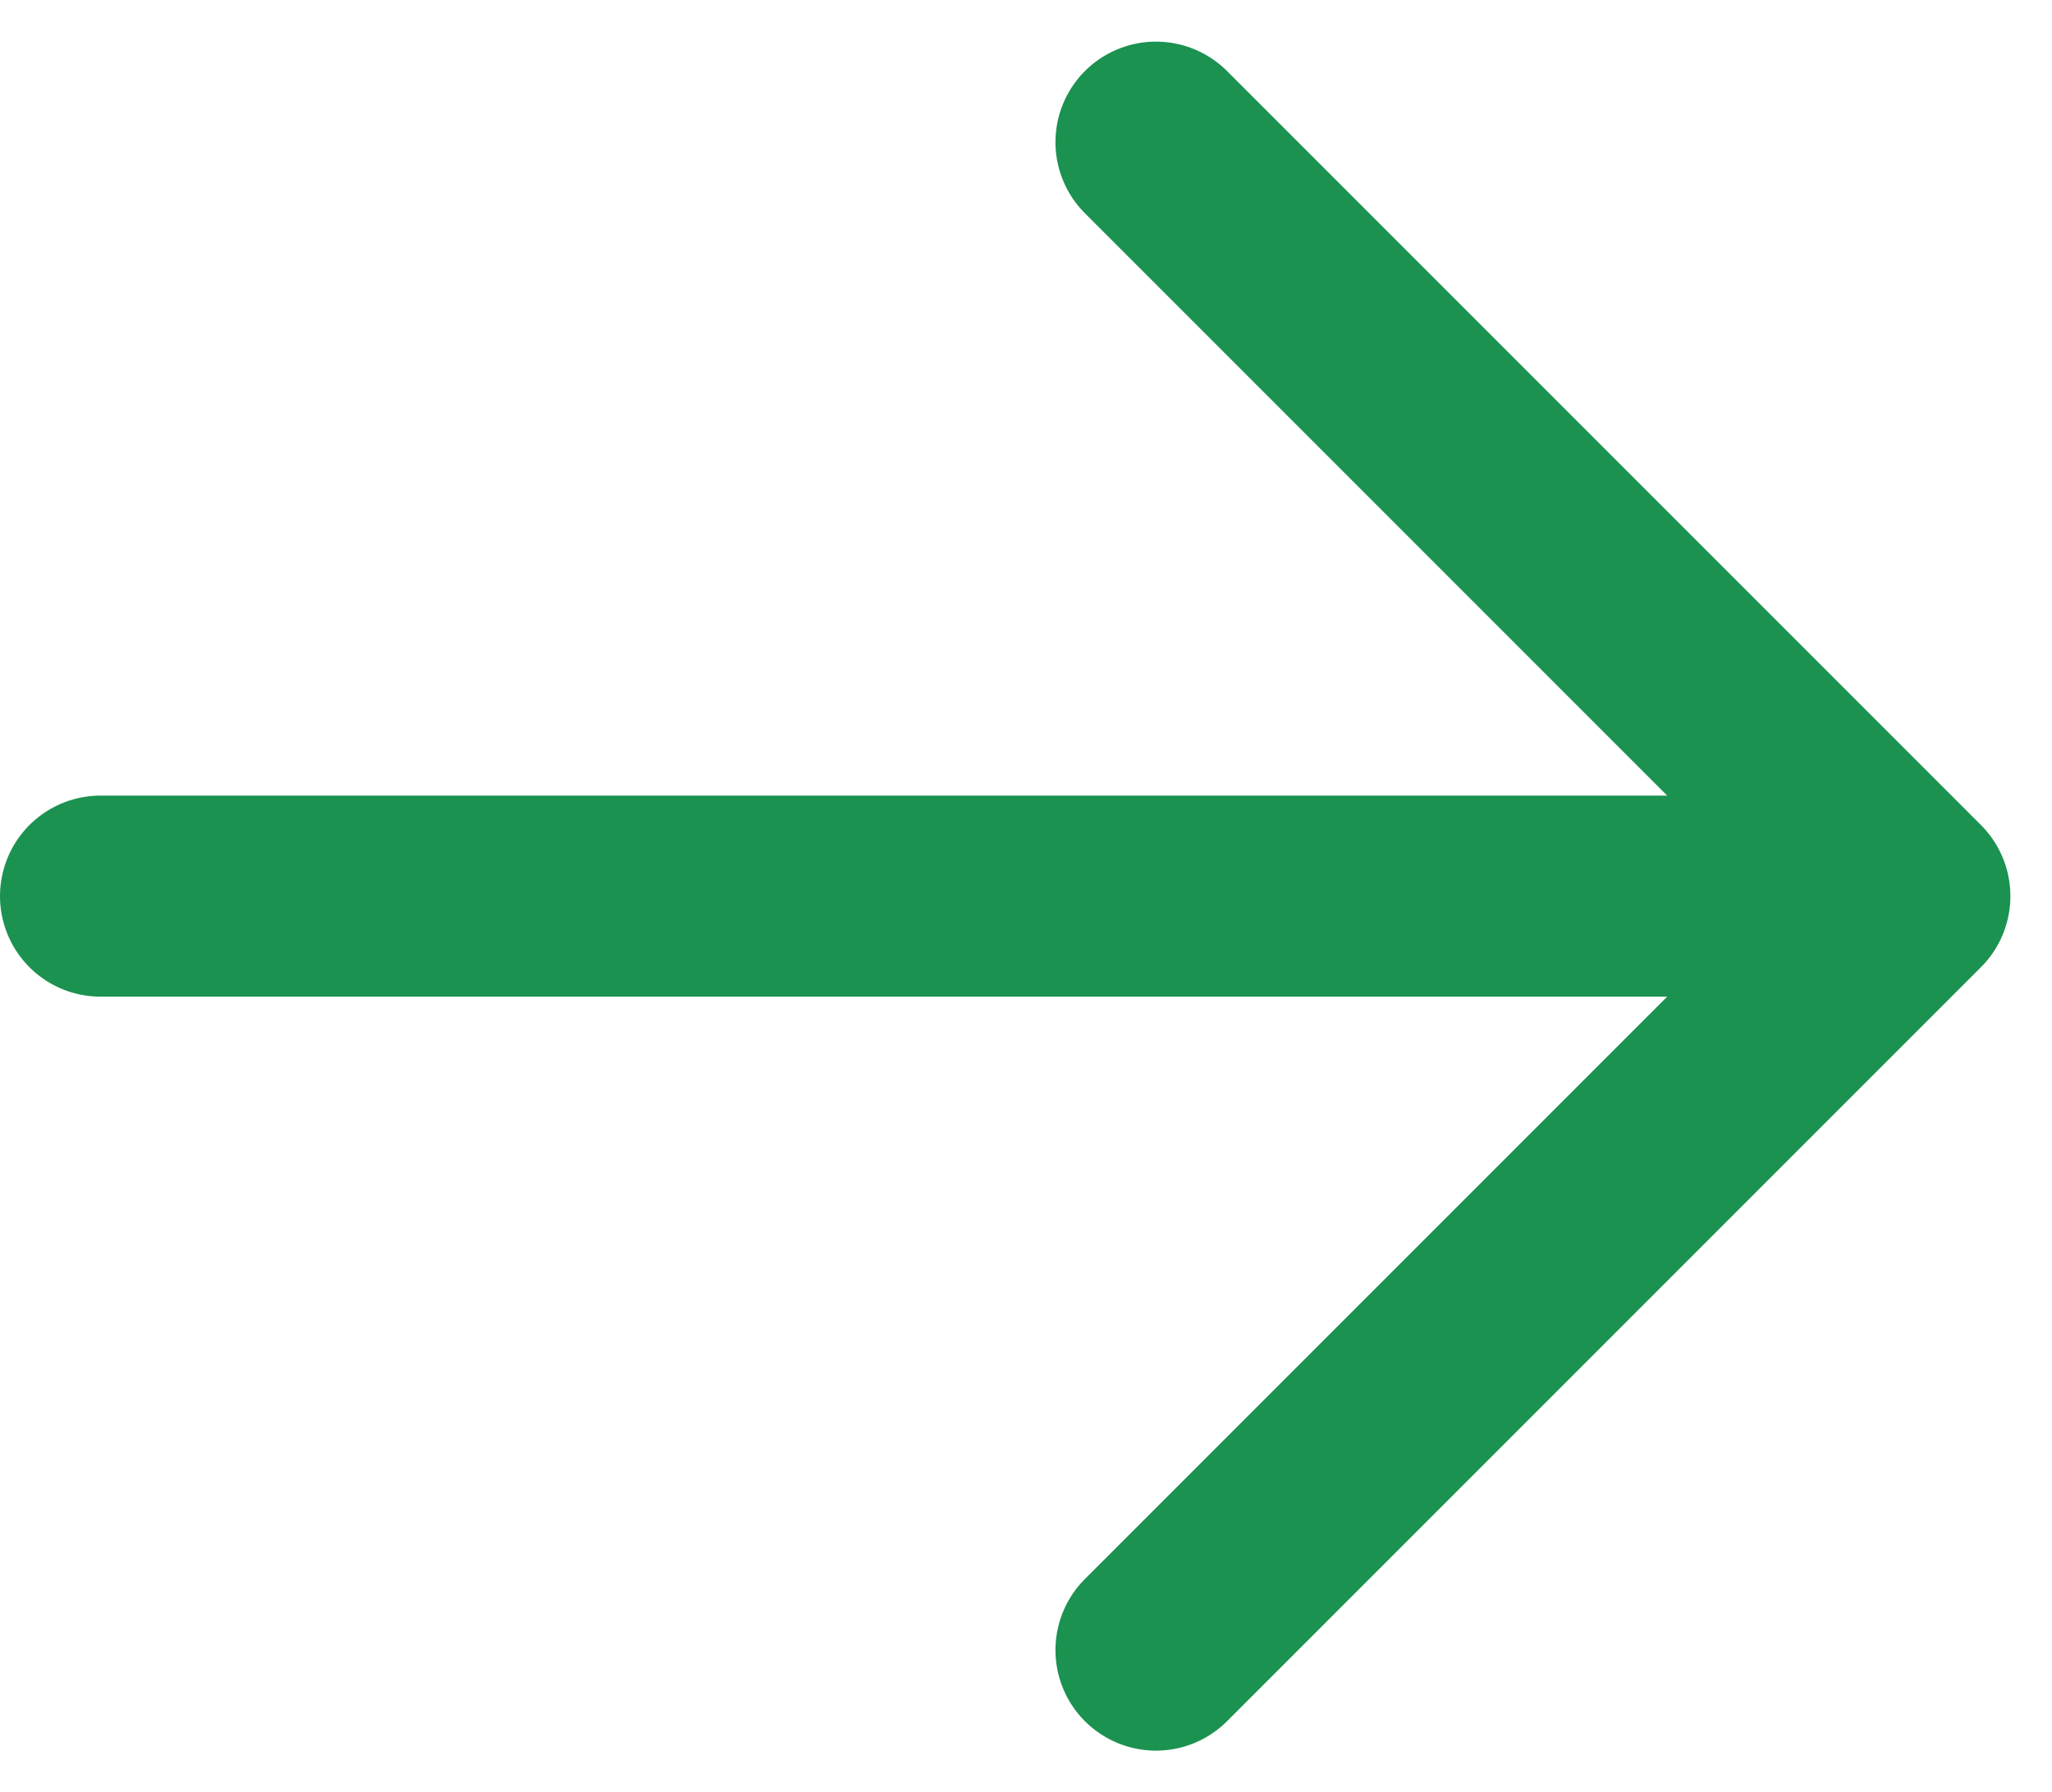
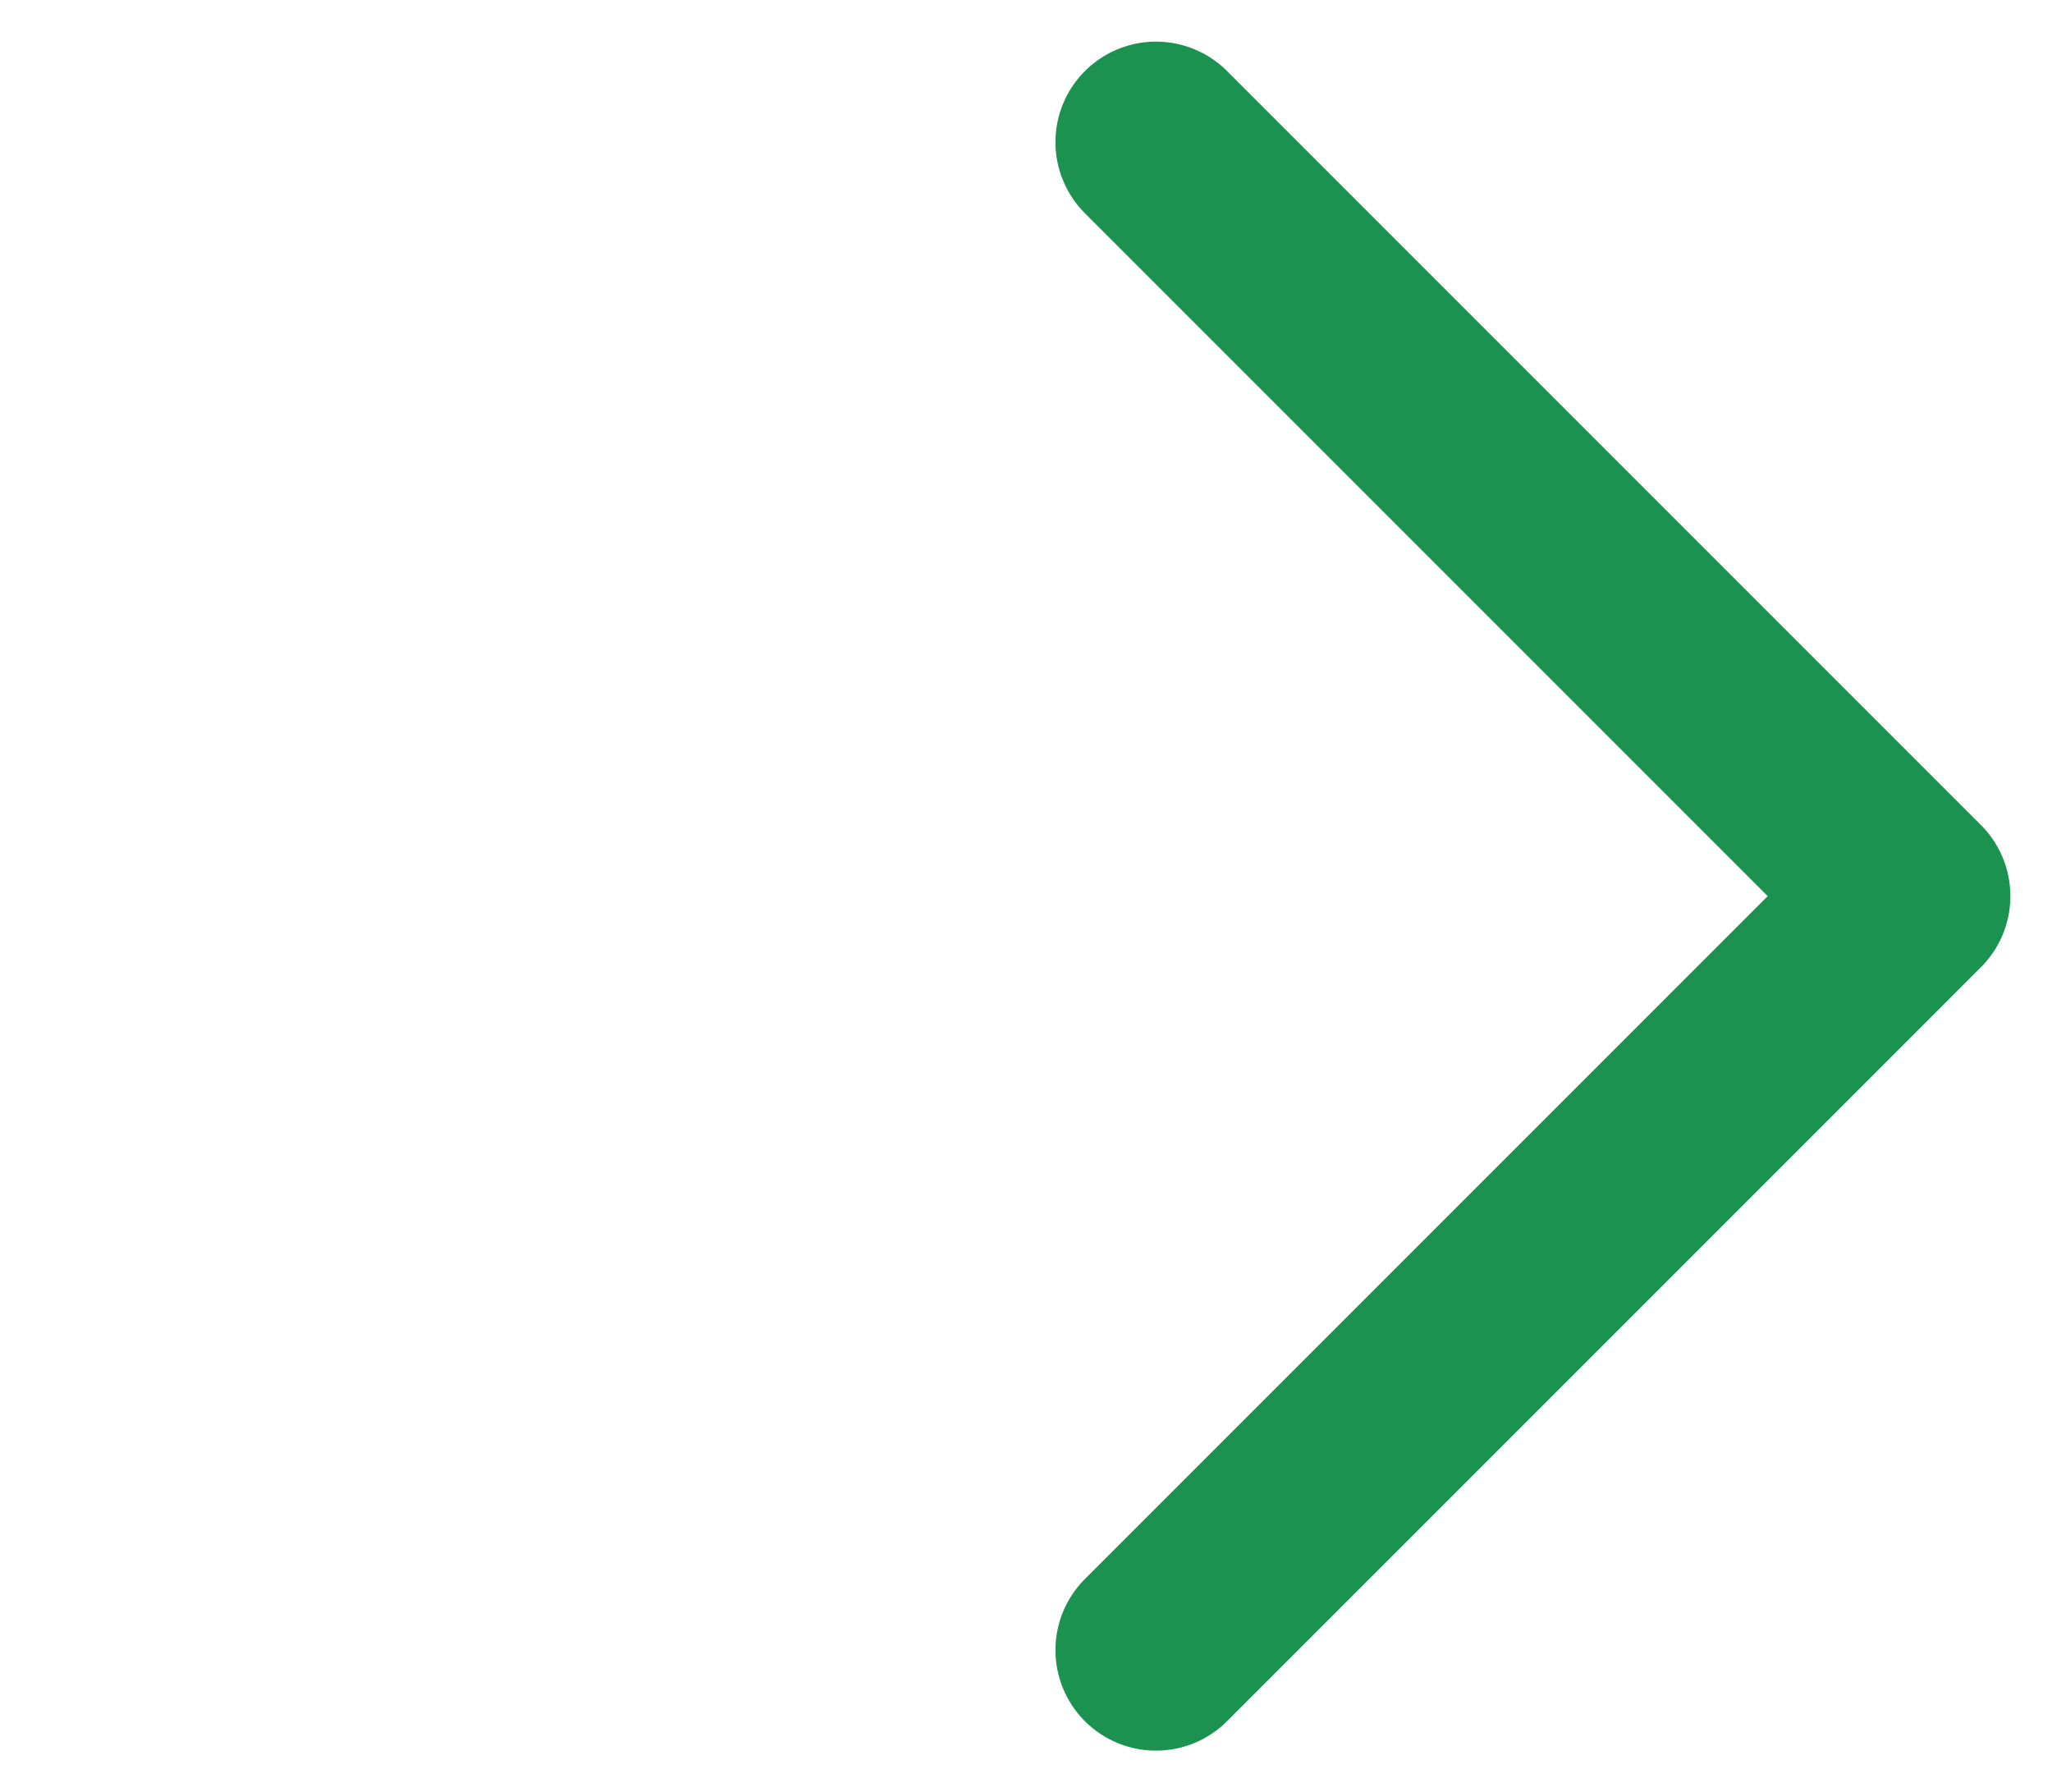
<svg xmlns="http://www.w3.org/2000/svg" width="20.414" height="17.828" viewBox="0 0 20.414 17.828">
-   <path id="패스_17217" data-name="패스 17217" d="M10.5,4.5,3,12m0,0,7.5,7.5M3,12H21" transform="translate(22 20.914) rotate(180)" fill="none" stroke="#1b9250" stroke-linecap="round" stroke-linejoin="round" stroke-width="2" />
+   <path id="패스_17217" data-name="패스 17217" d="M10.5,4.5,3,12m0,0,7.5,7.5M3,12" transform="translate(22 20.914) rotate(180)" fill="none" stroke="#1b9250" stroke-linecap="round" stroke-linejoin="round" stroke-width="2" />
</svg>